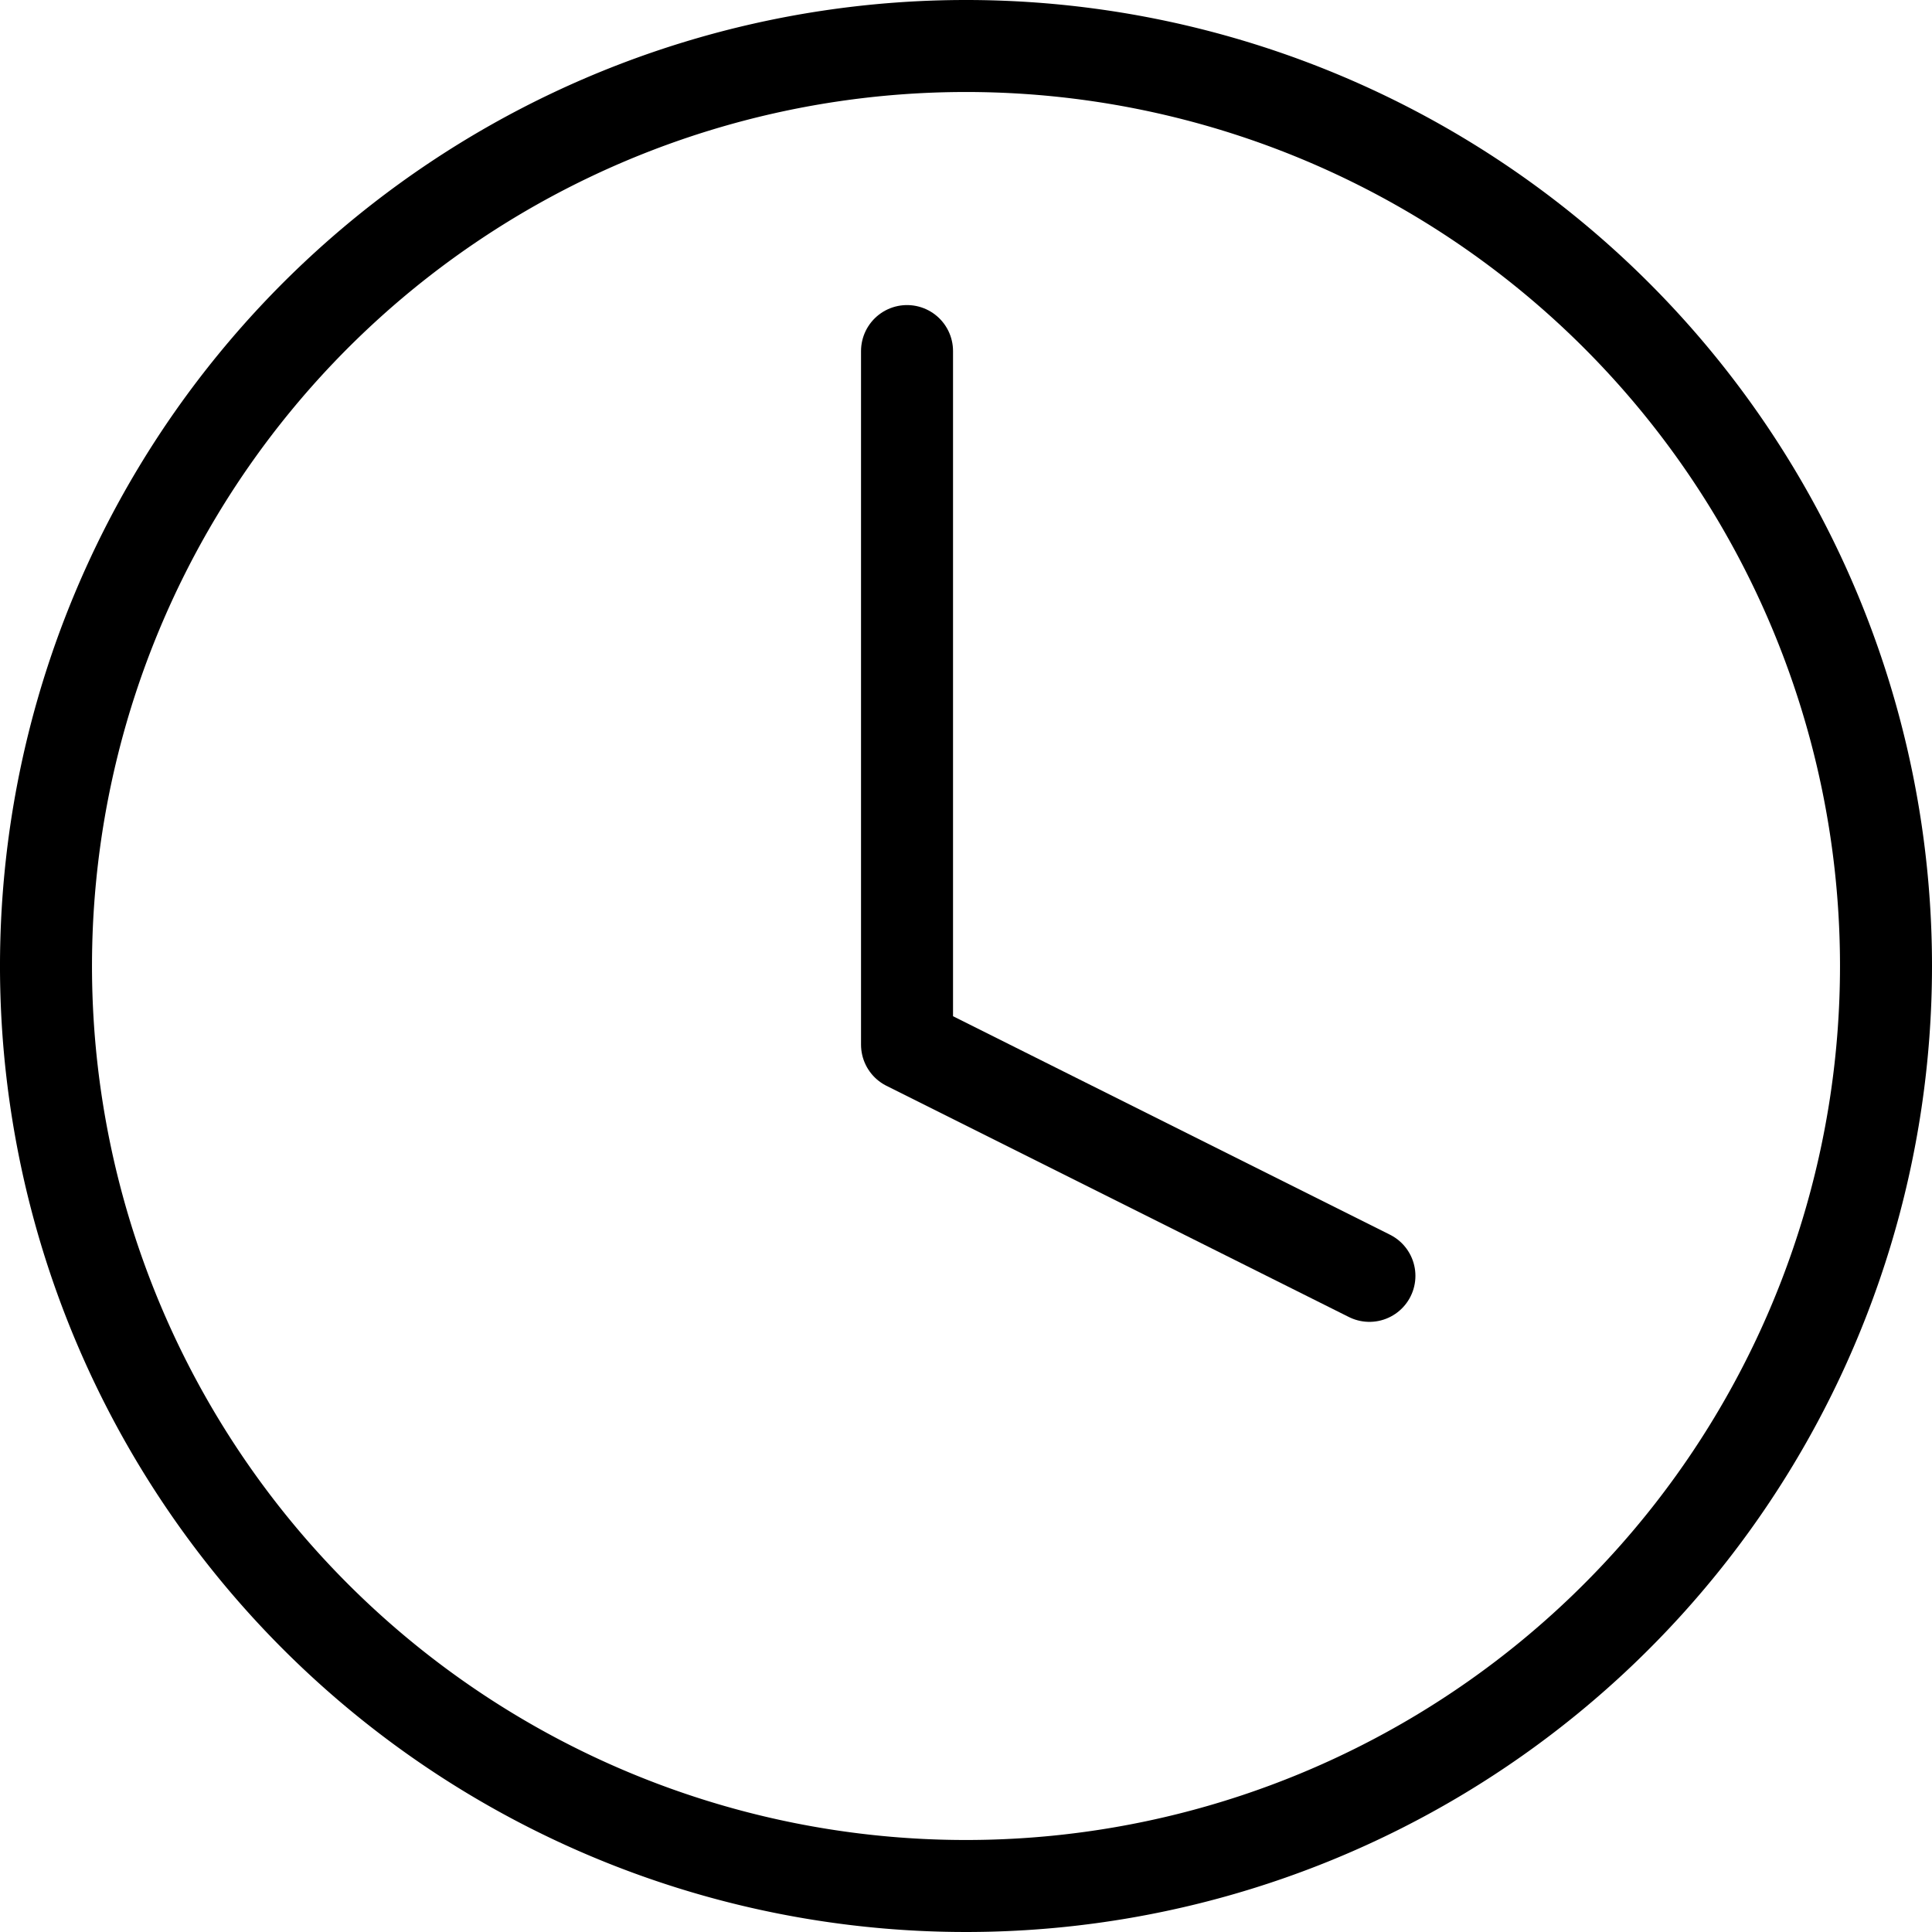
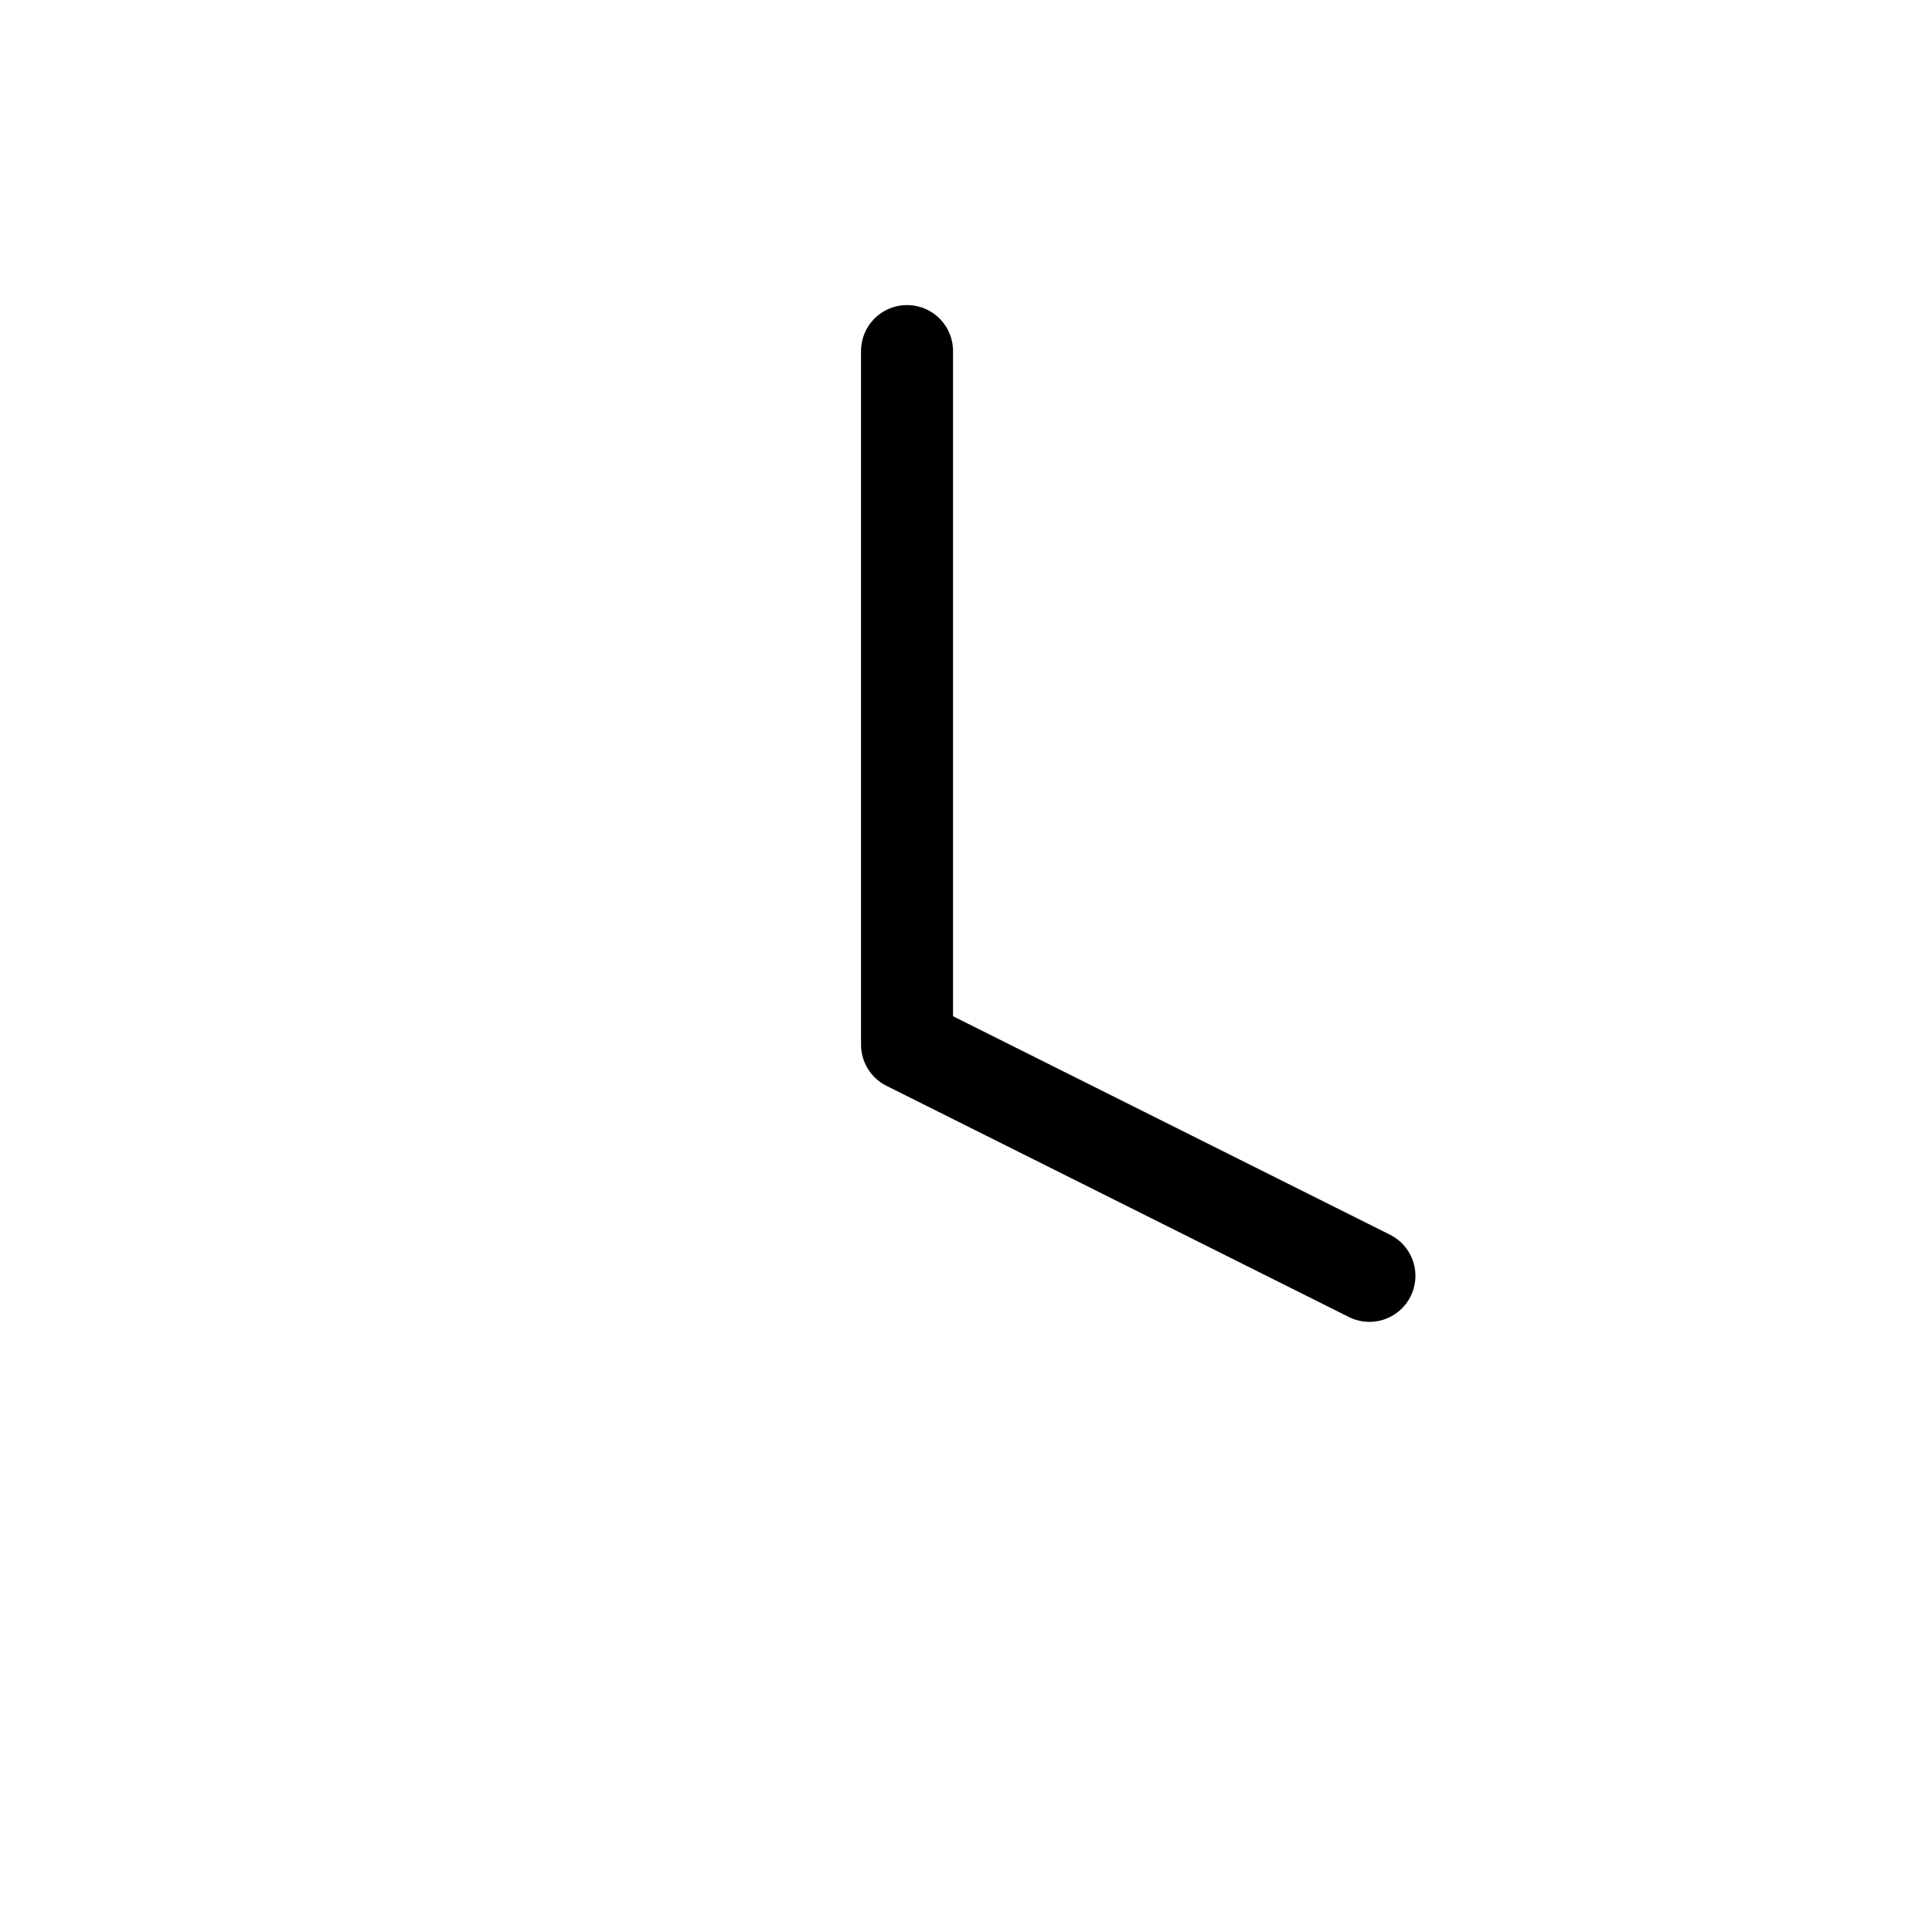
<svg xmlns="http://www.w3.org/2000/svg" width="21" height="21" viewBox="0 0 21 21">
  <g id="Icon_feather-clock" data-name="Icon feather-clock" transform="translate(-2.5 -2.5)">
-     <path id="Path_5554" data-name="Path 5554" d="M23,13A10,10,0,1,1,13,3,10,10,0,0,1,23,13Z" transform="translate(0 0)" fill="none" stroke="#000" stroke-linecap="round" stroke-linejoin="round" stroke-width="1" />
    <path id="Path_5555" data-name="Path 5555" d="M18,9v7.539l5.026,2.513" transform="translate(-5.641 -2.684)" fill="none" stroke="#000" stroke-linecap="round" stroke-linejoin="round" stroke-width="1" />
  </g>
</svg>